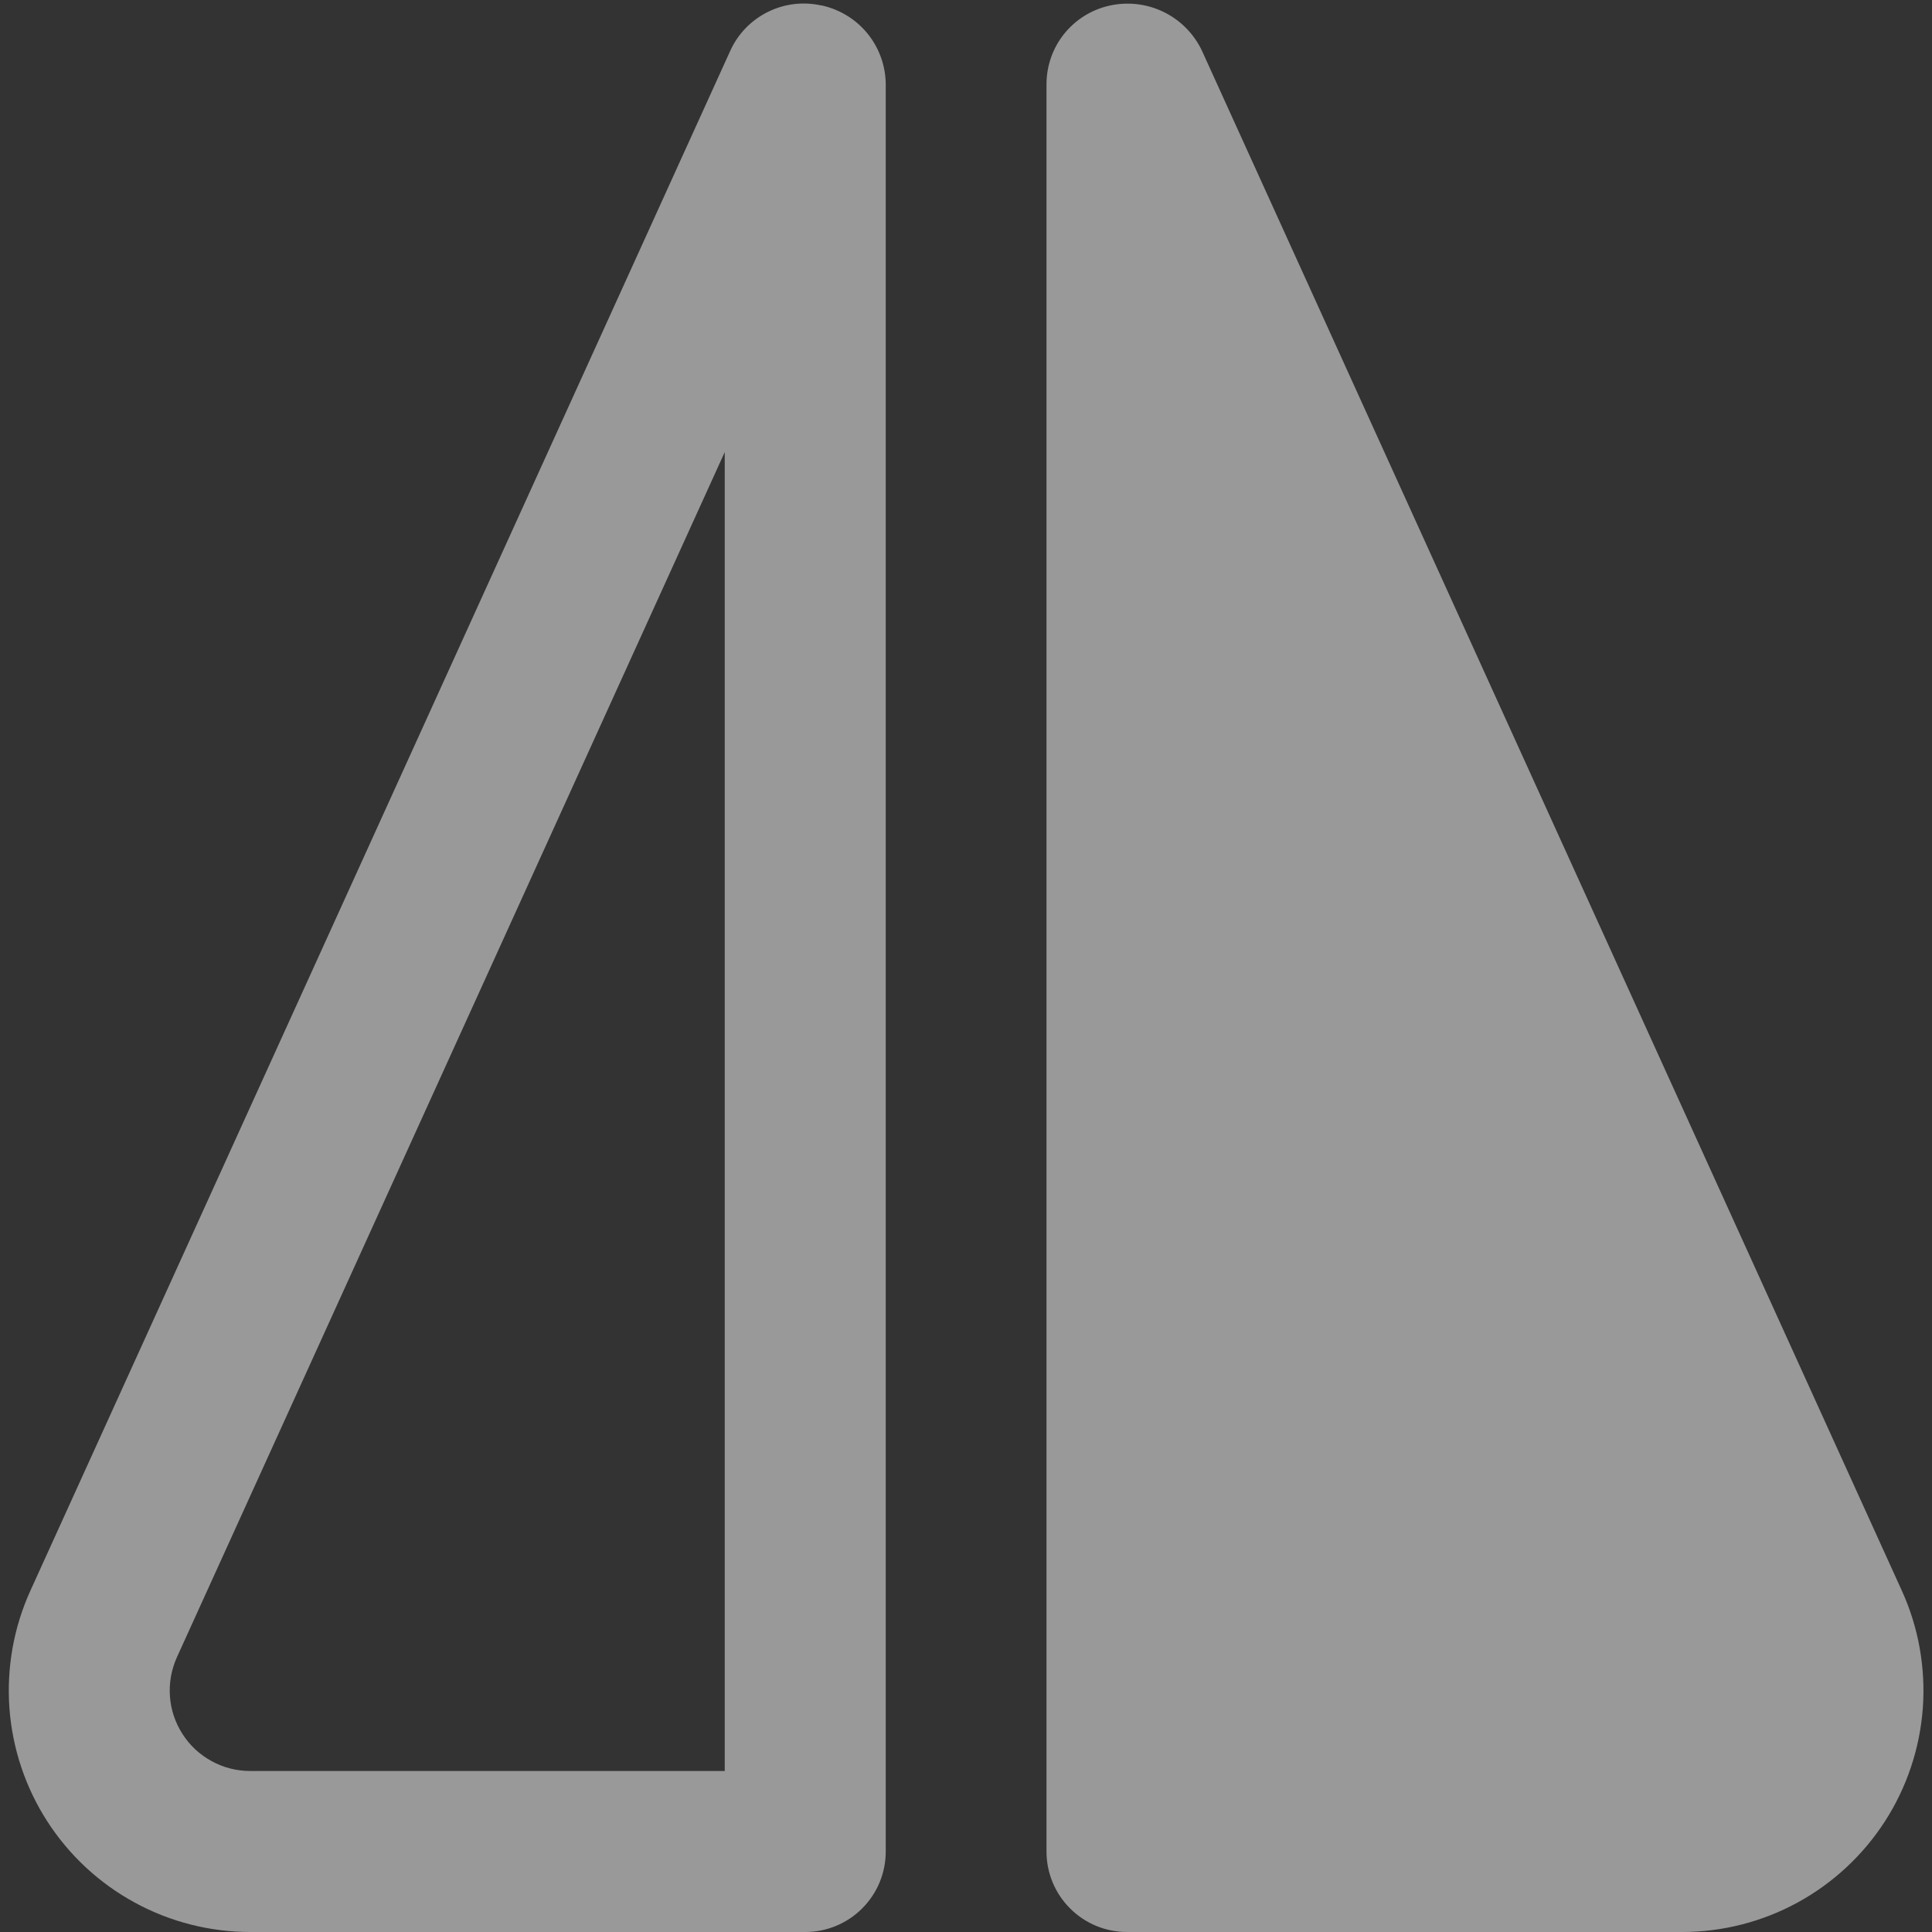
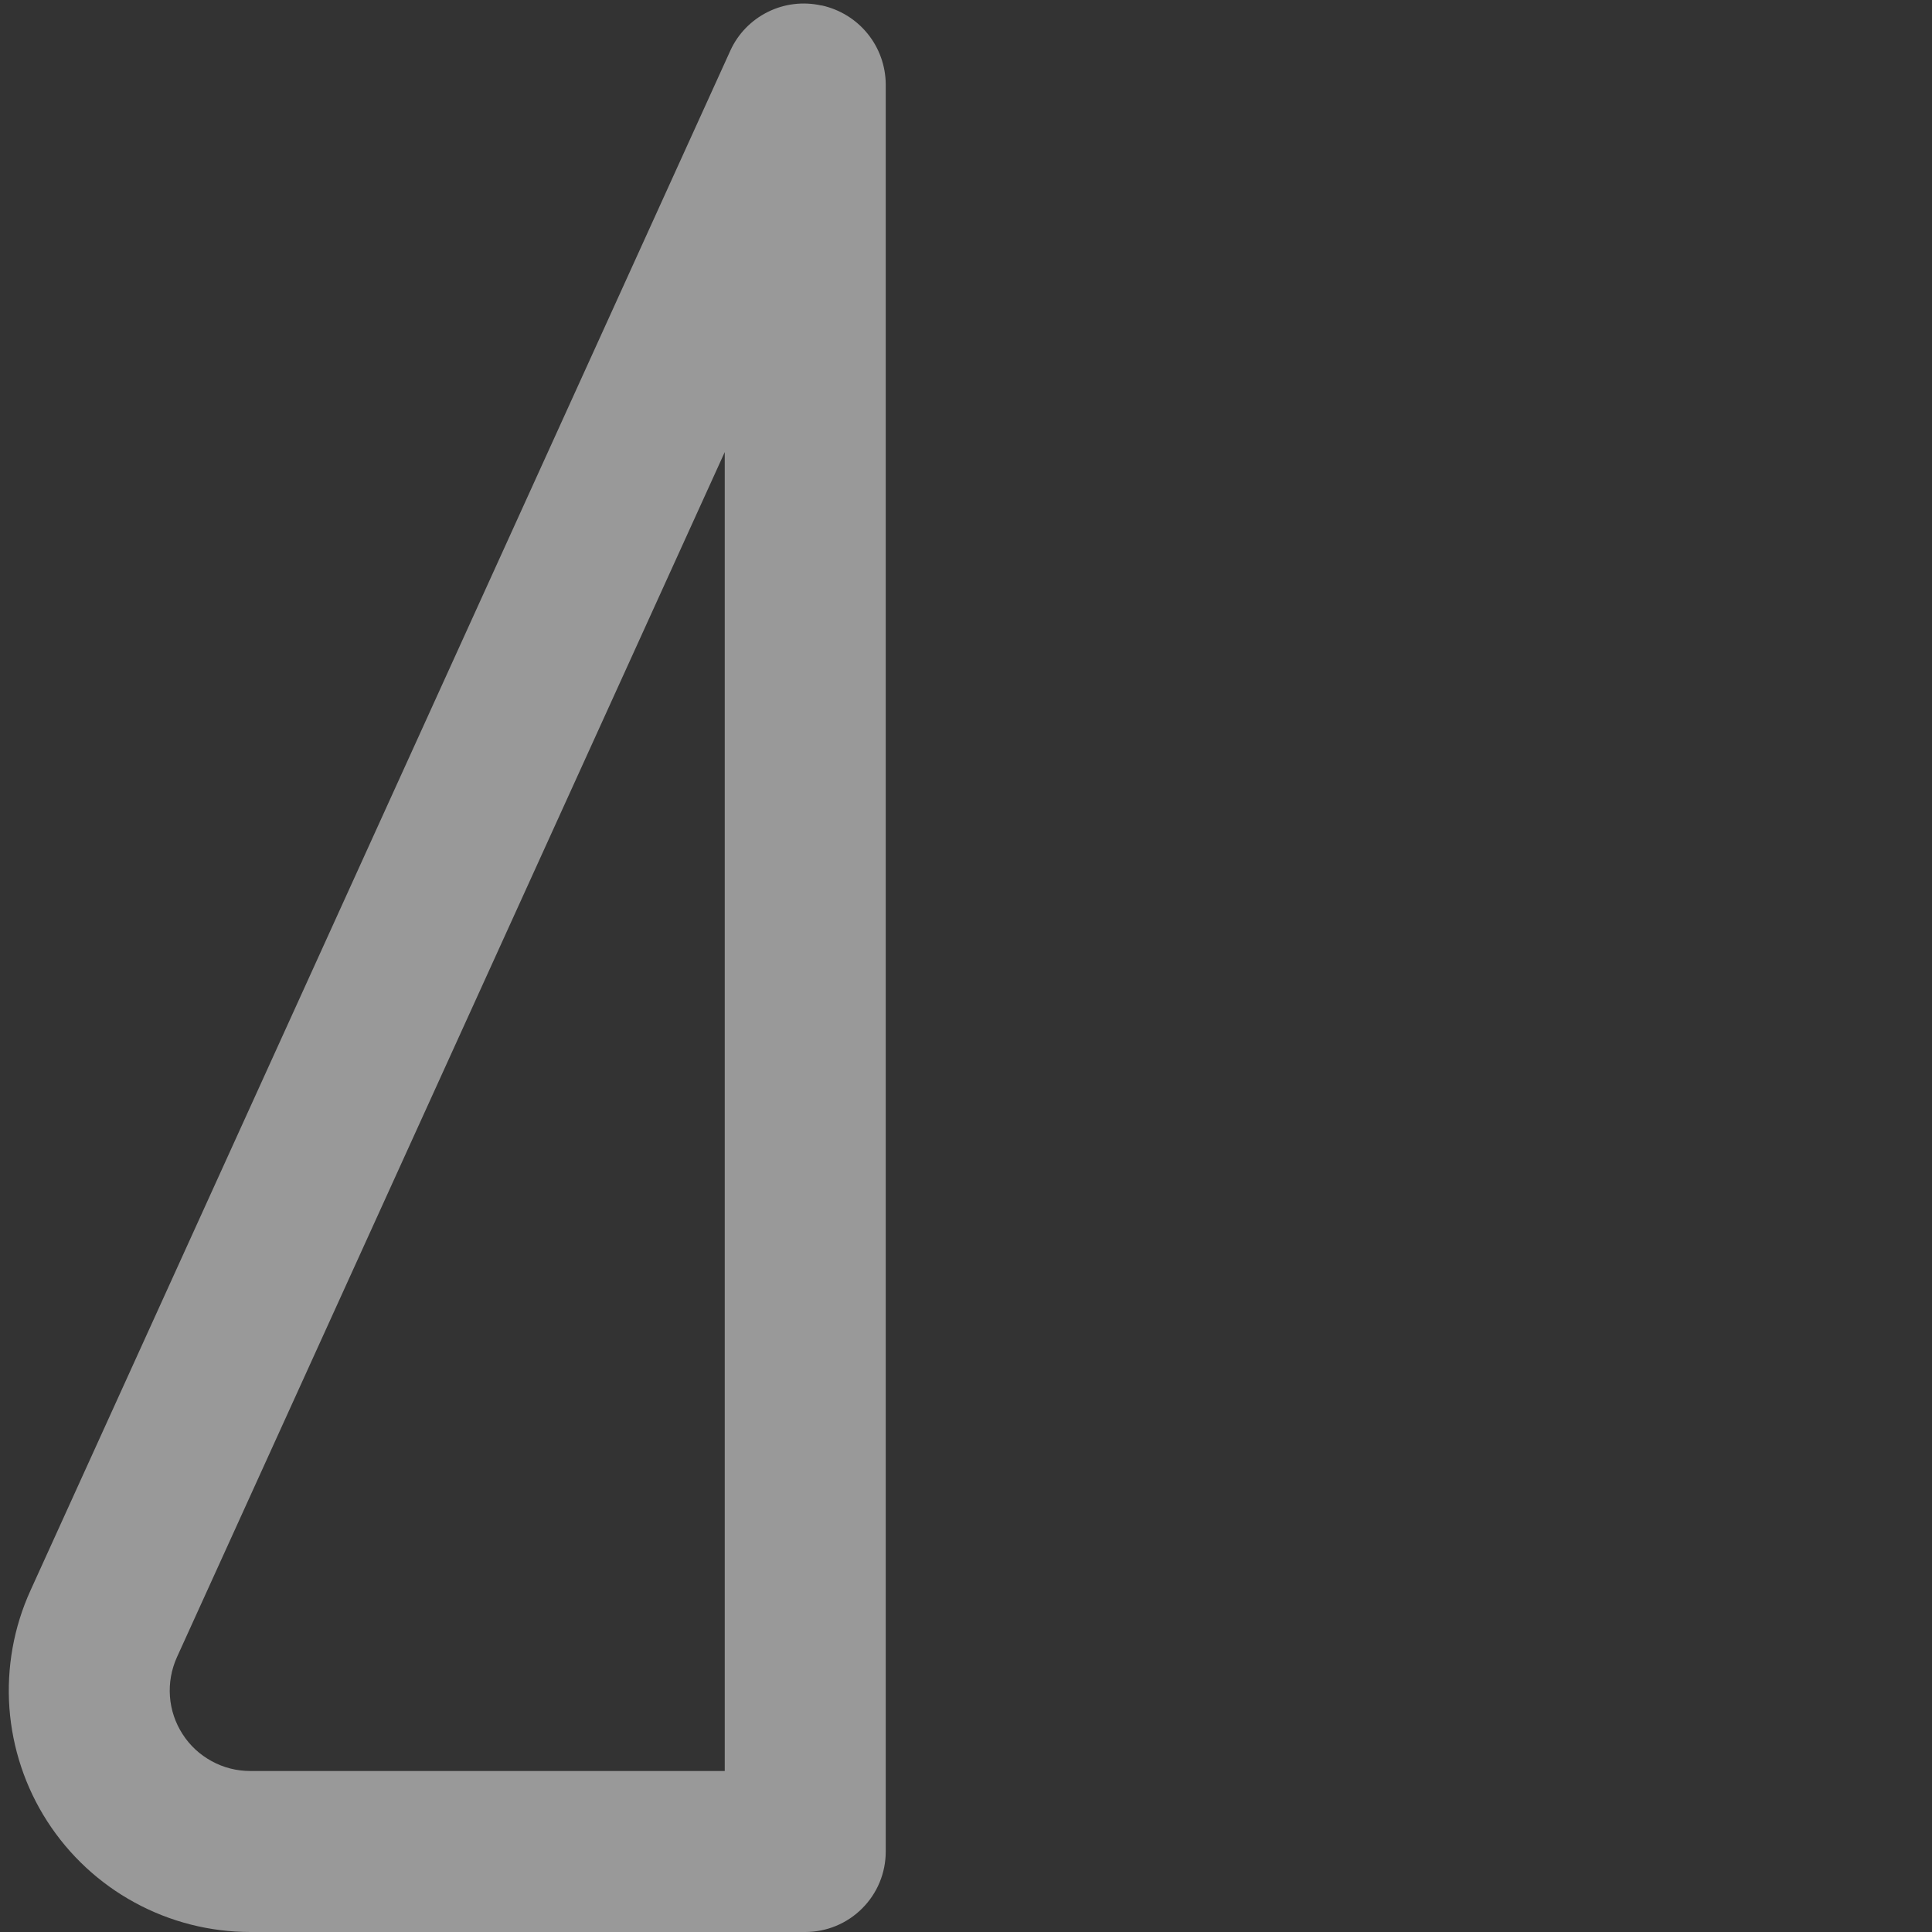
<svg xmlns="http://www.w3.org/2000/svg" width="24" height="24" viewBox="0 0 24 24" fill="none">
  <rect x="0" y="0" width="24" height="24" fill="#333333" stroke="none" />
  <g opacity="0.5" clip-path="url(#clip0_652_2688)">
    <path d="M10.21 0.068H10.203C9.979 0.018 9.744 0.046 9.539 0.148C9.333 0.25 9.168 0.419 9.073 0.628L0.378 19.759C0.17 20.216 0.081 20.718 0.117 21.219C0.154 21.719 0.315 22.203 0.587 22.625C0.859 23.047 1.232 23.394 1.673 23.634C2.113 23.874 2.607 24 3.109 24H10.003C10.268 24 10.523 23.895 10.71 23.707C10.898 23.52 11.003 23.266 11.003 23V1.046C11.001 0.818 10.922 0.596 10.778 0.419C10.634 0.241 10.434 0.118 10.21 0.068ZM9.003 22H3.109C2.942 22 2.777 21.959 2.63 21.878C2.483 21.798 2.358 21.683 2.268 21.542C2.177 21.401 2.123 21.24 2.111 21.073C2.099 20.906 2.129 20.739 2.198 20.586L9.003 5.616V22Z" fill="white" />
-     <path d="M23.625 19.759L14.93 0.628C14.83 0.418 14.661 0.248 14.452 0.147C14.242 0.046 14.005 0.019 13.778 0.071C13.557 0.121 13.36 0.245 13.218 0.422C13.077 0.599 13 0.819 13 1.046V23C13 23.265 13.105 23.52 13.293 23.707C13.48 23.895 13.735 24 14 24H20.894C21.396 24 21.89 23.874 22.33 23.634C22.771 23.393 23.144 23.046 23.416 22.624C23.688 22.202 23.849 21.719 23.886 21.218C23.922 20.718 23.833 20.216 23.625 19.759Z" fill="white" />
  </g>
  <defs>
    <clipPath id="clip0_652_2688">
      <rect width="24" height="24" fill="white" />
    </clipPath>
  </defs>
</svg>